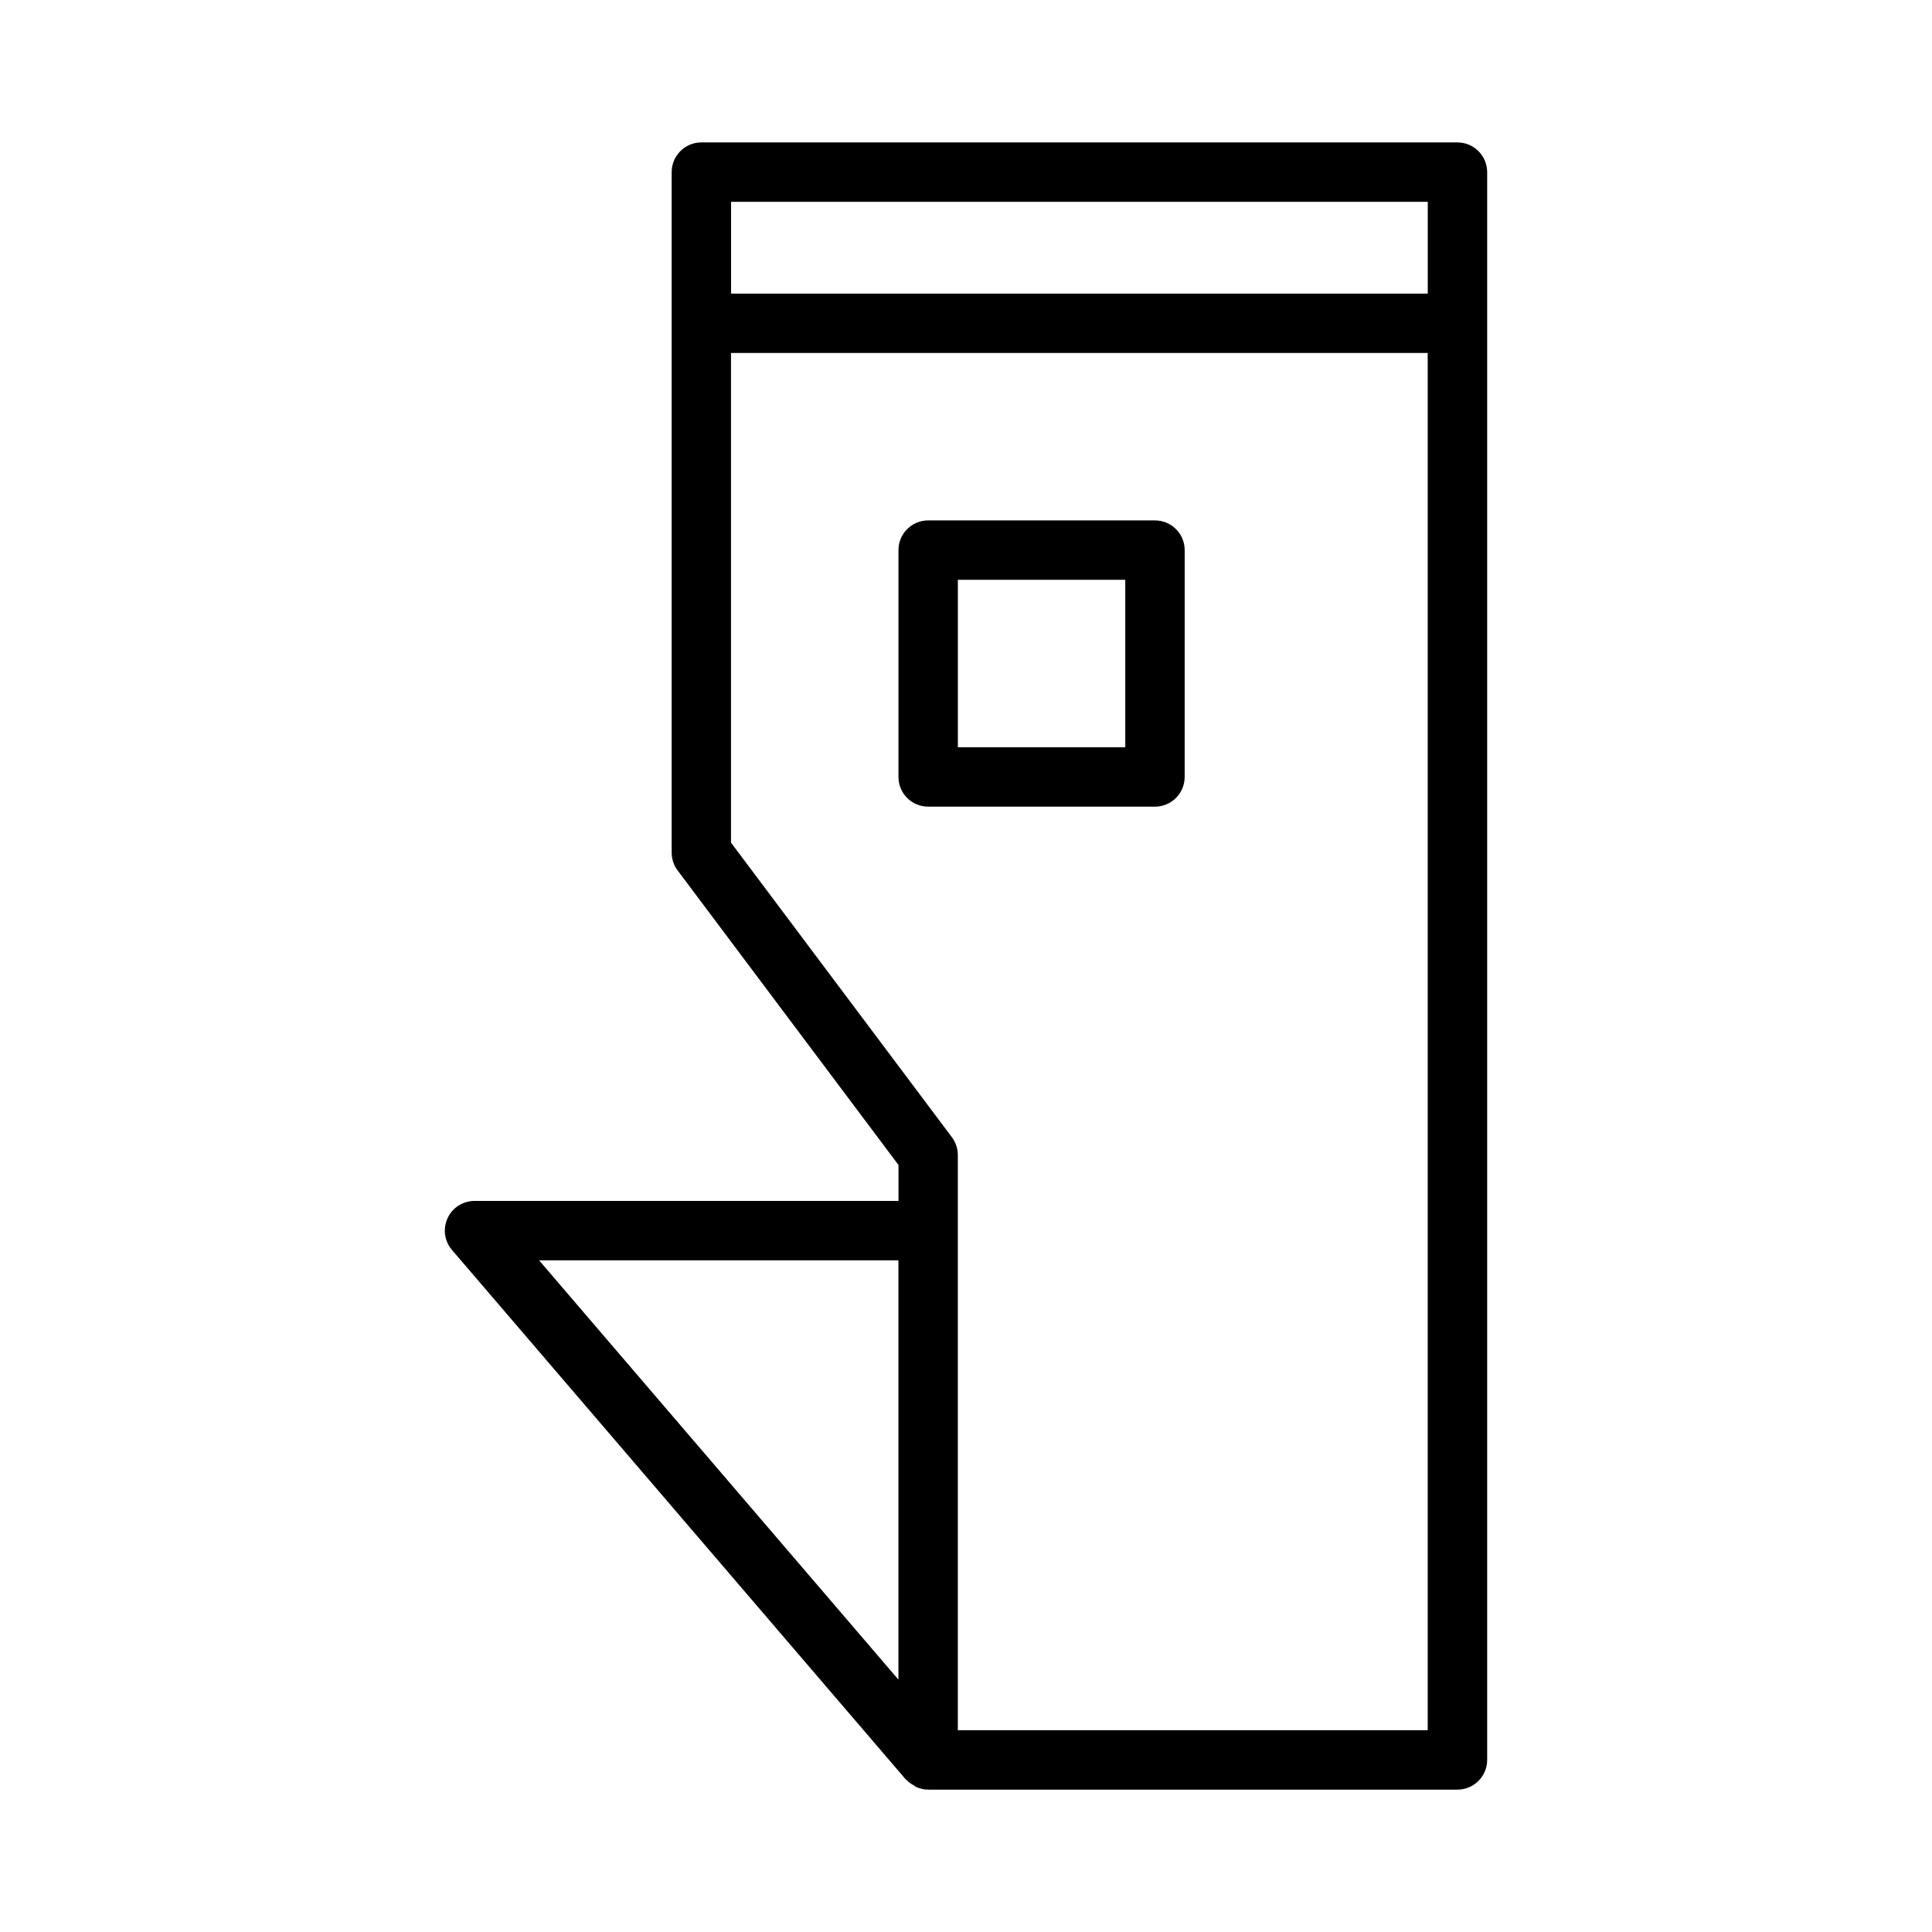
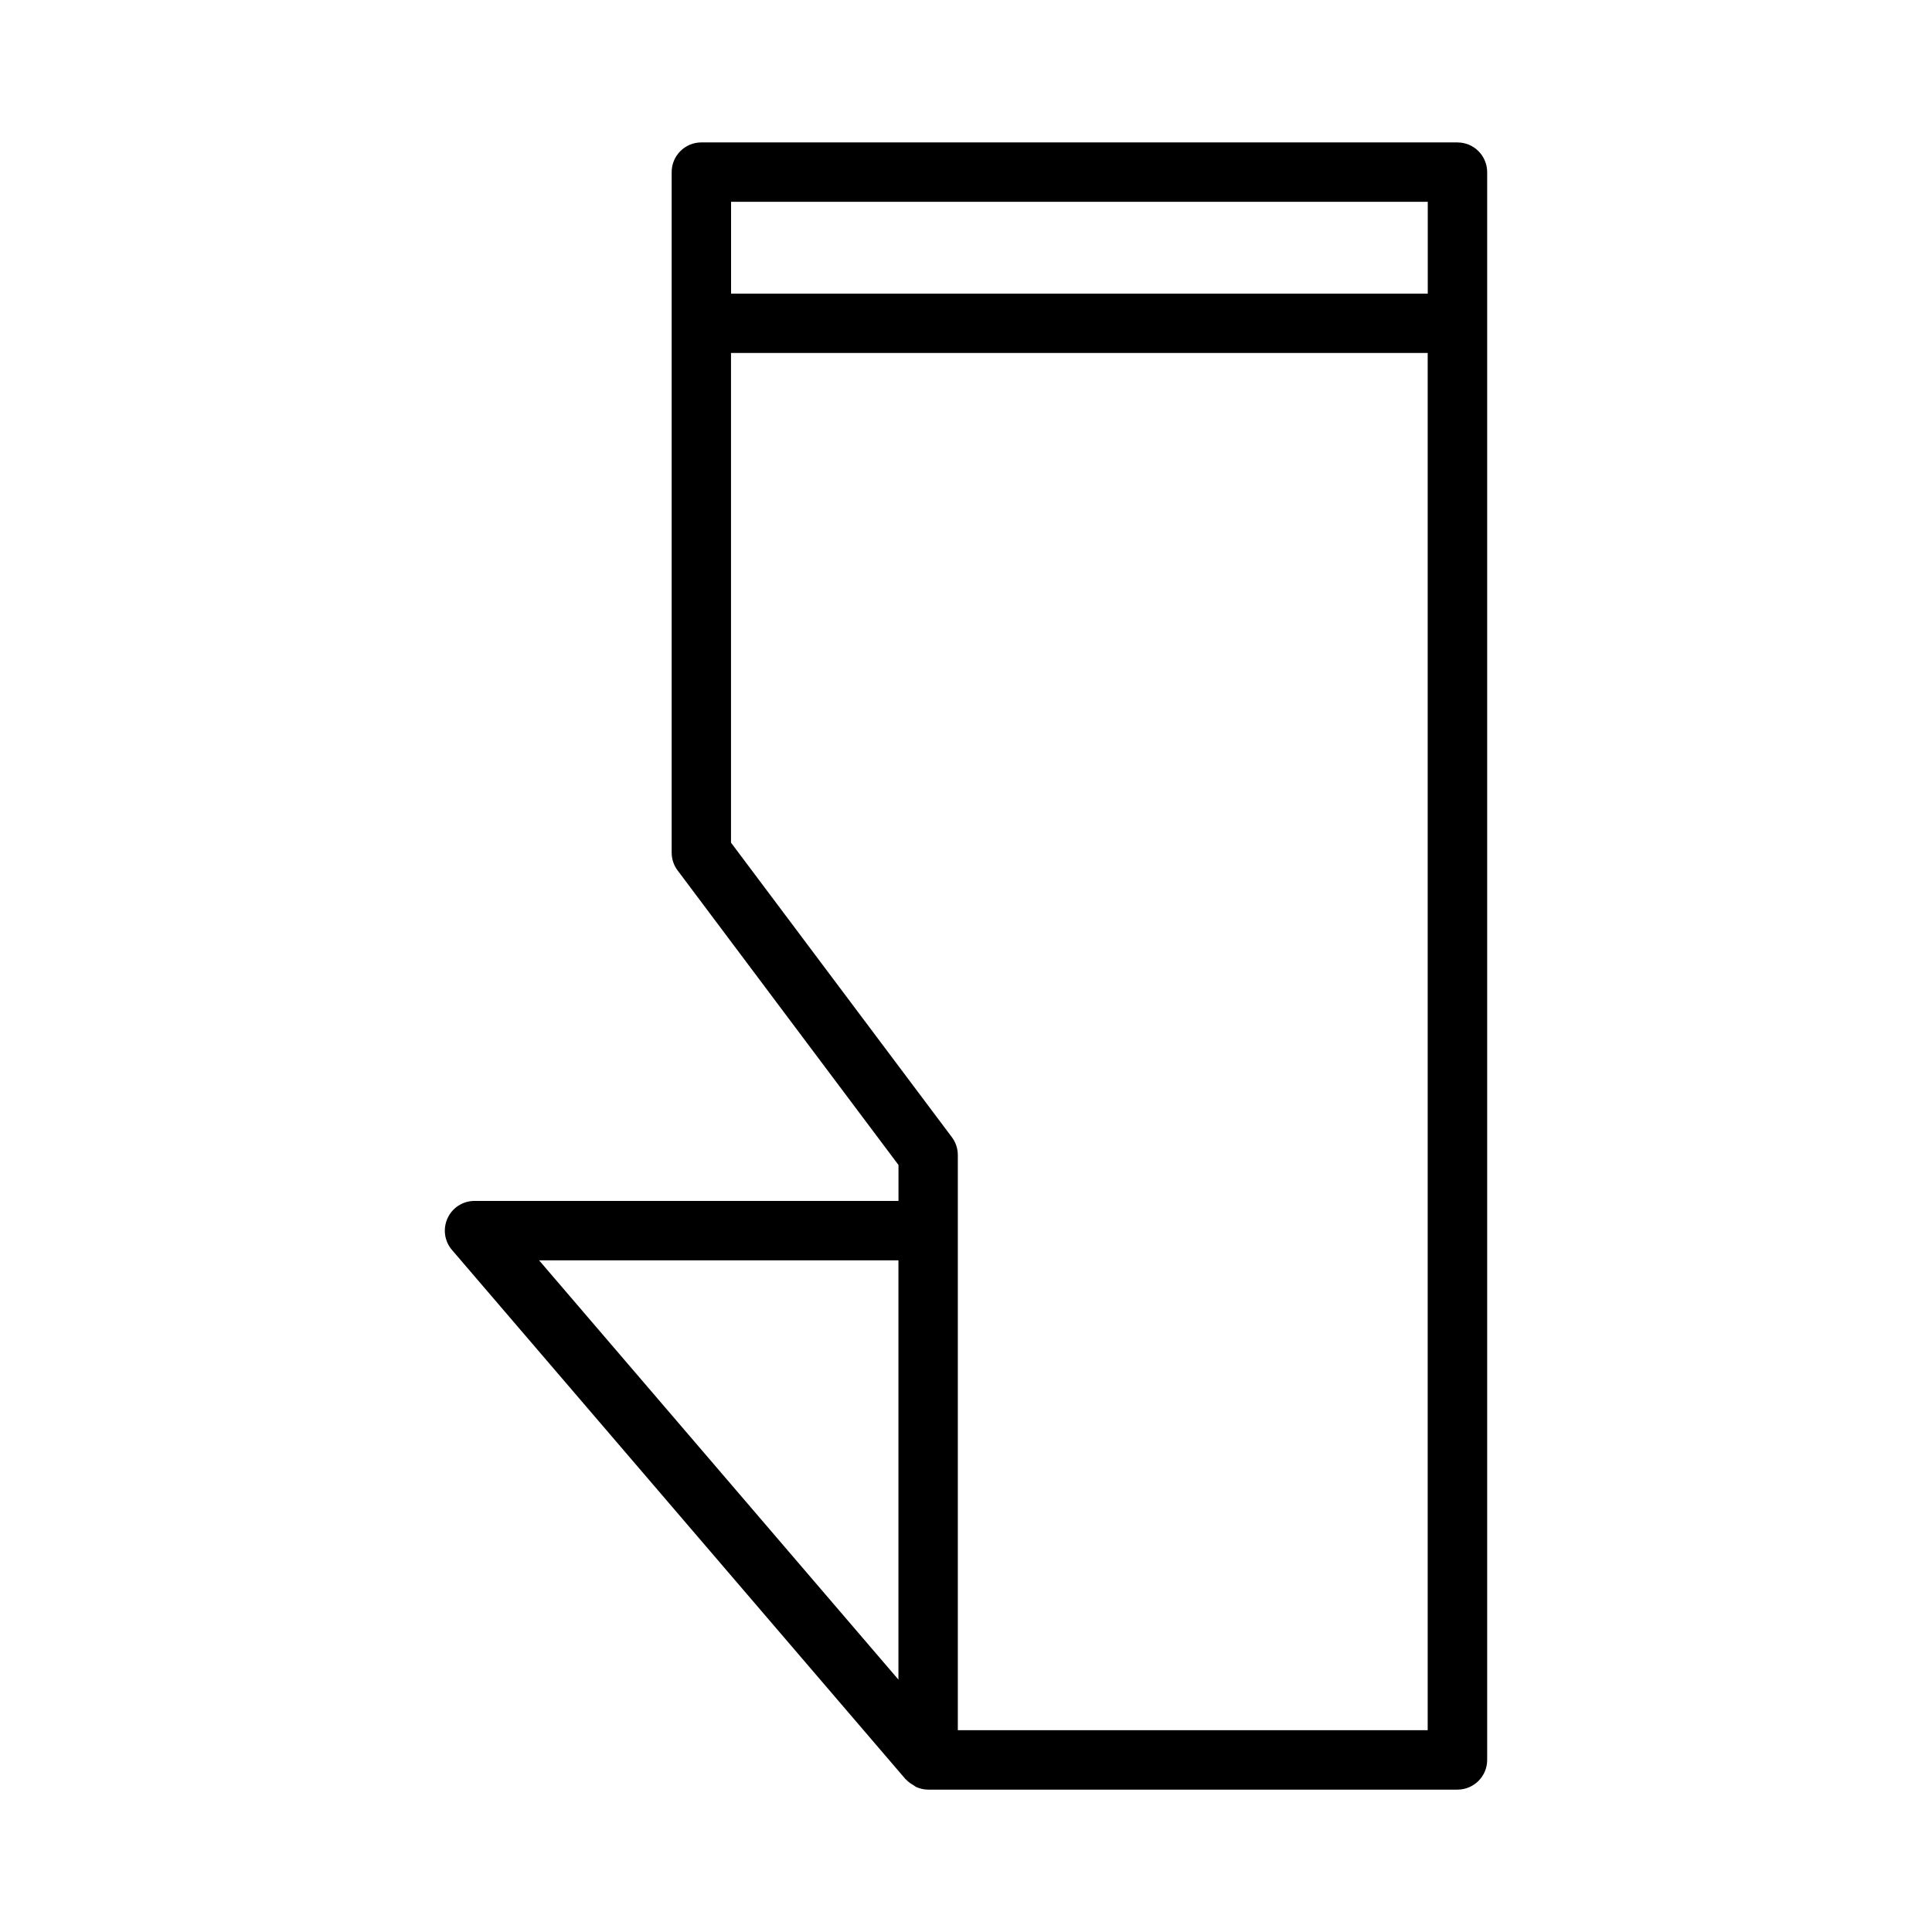
<svg xmlns="http://www.w3.org/2000/svg" fill="#000000" width="800px" height="800px" version="1.1" viewBox="144 144 512 512">
  <g>
-     <path d="m389.97 357.77h60.109c4.344 0 7.871-3.527 7.871-7.871l0.004-60.113c0-4.344-3.527-7.871-7.871-7.871h-60.109c-4.344 0-7.871 3.527-7.871 7.871v60.109c-0.004 4.363 3.523 7.875 7.867 7.875zm7.871-60.109h44.367v44.367h-44.367z" />
    <path d="m530.23 181.74h-200.36c-4.344 0-7.871 3.527-7.871 7.871v180.34c0 1.699 0.551 3.371 1.574 4.723l58.535 78.059v9.523h-112.35c-3.07 0-5.871 1.777-7.148 4.582-1.289 2.801-0.836 6.078 1.164 8.406l120.22 140.27c0.062 0.078 0.156 0.094 0.219 0.172 0.535 0.582 1.195 1.023 1.906 1.434 0.234 0.141 0.441 0.348 0.691 0.457 0.977 0.426 2.031 0.691 3.164 0.691h140.27c4.344 0 7.871-3.527 7.871-7.871v-420.78c-0.016-4.359-3.527-7.871-7.887-7.871zm-192.49 15.746h184.63v24.324h-184.63zm44.352 280.51v111.12l-95.234-111.12zm140.26 124.52h-124.52v-152.42c0-1.699-0.551-3.371-1.574-4.723l-58.535-78.059v-129.77h184.63z" />
  </g>
</svg>